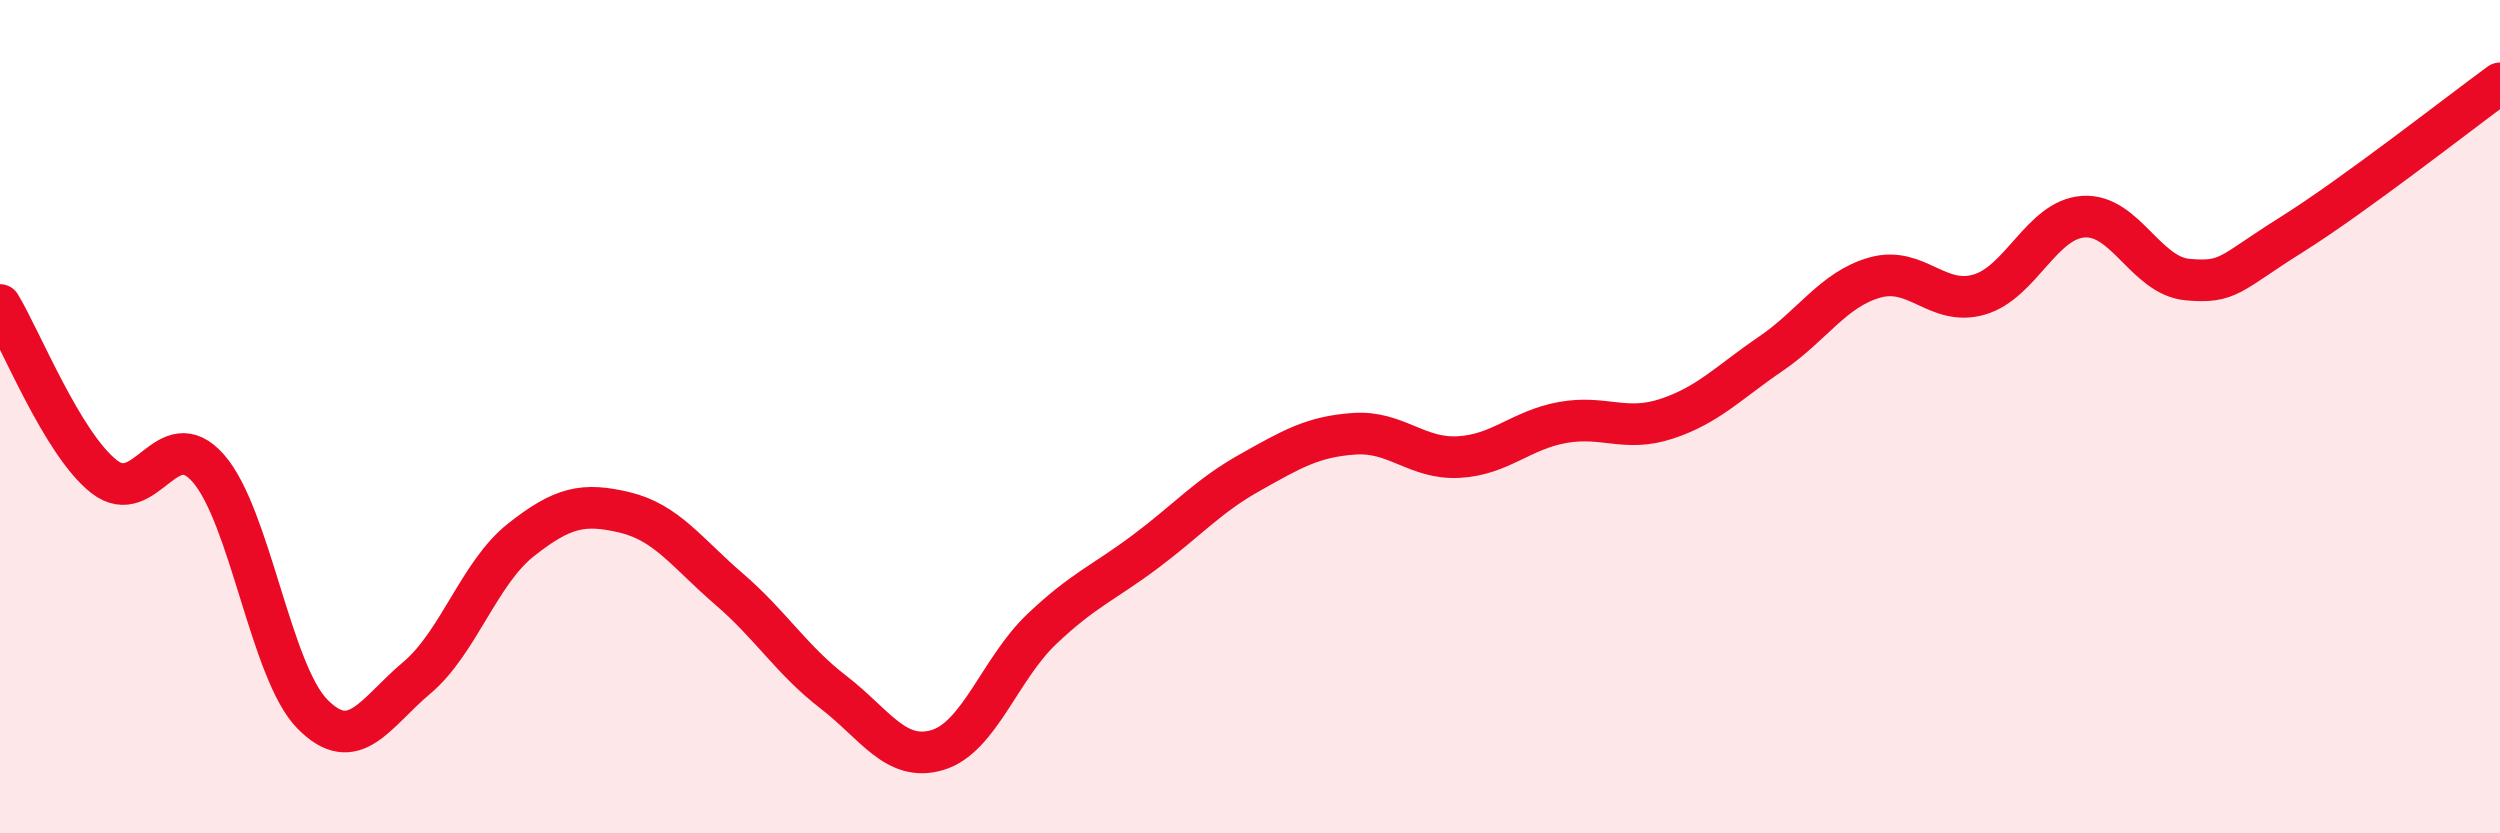
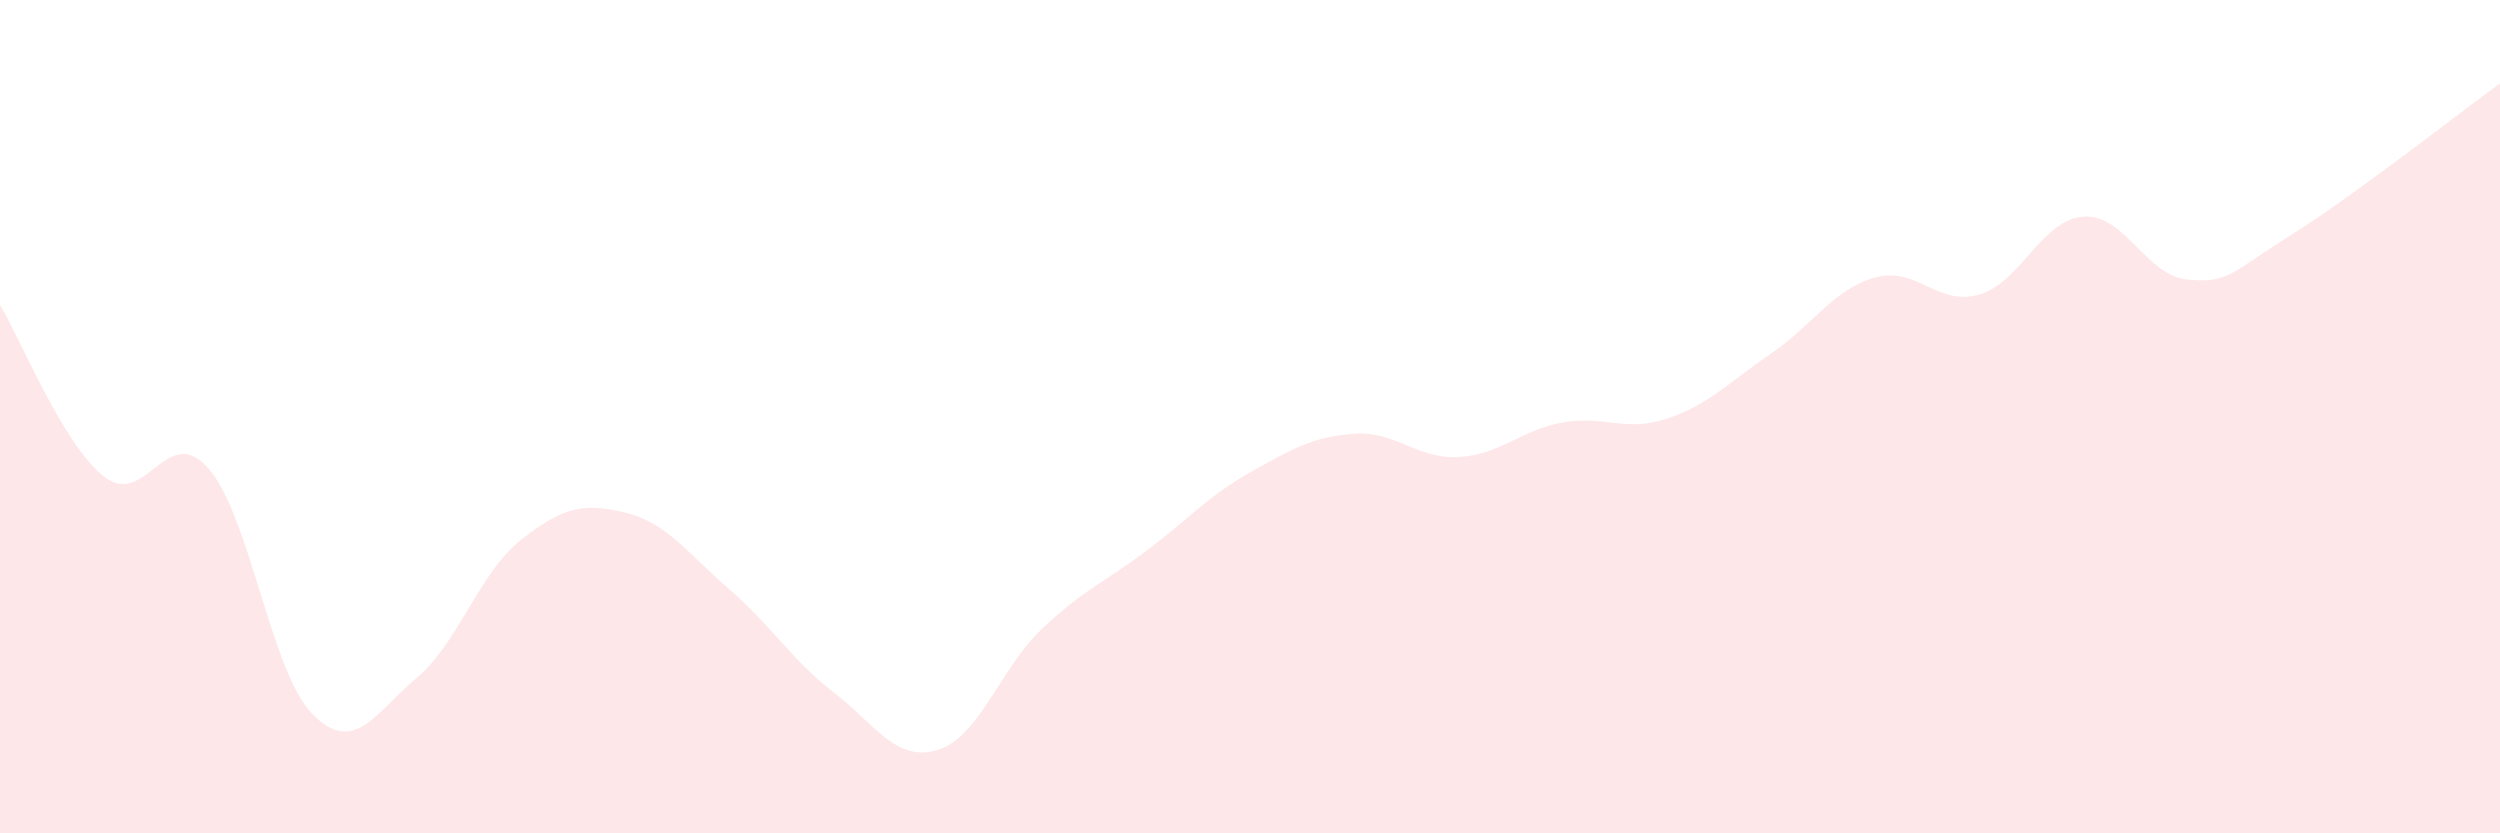
<svg xmlns="http://www.w3.org/2000/svg" width="60" height="20" viewBox="0 0 60 20">
  <path d="M 0,7.32 C 0.5,8.14 1.5,10.66 2.5,11.44 C 3.5,12.22 4,10.1 5,11.24 C 6,12.38 6.5,16.13 7.5,17.14 C 8.5,18.15 9,17.11 10,16.27 C 11,15.43 11.5,13.75 12.5,12.96 C 13.5,12.17 14,12.06 15,12.3 C 16,12.54 16.5,13.28 17.5,14.14 C 18.5,15 19,15.84 20,16.61 C 21,17.38 21.5,18.3 22.5,18 C 23.5,17.7 24,16.05 25,15.1 C 26,14.15 26.5,13.98 27.5,13.23 C 28.5,12.48 29,11.9 30,11.34 C 31,10.78 31.5,10.48 32.5,10.41 C 33.5,10.34 34,11.02 35,10.97 C 36,10.92 36.5,10.32 37.5,10.14 C 38.5,9.96 39,10.38 40,10.05 C 41,9.72 41.5,9.17 42.5,8.49 C 43.5,7.81 44,6.94 45,6.66 C 46,6.38 46.5,7.36 47.5,7.07 C 48.5,6.78 49,5.27 50,5.2 C 51,5.13 51.5,6.62 52.5,6.71 C 53.5,6.8 53.5,6.57 55,5.63 C 56.5,4.69 59,2.73 60,2L60 20L0 20Z" fill="#EB0A25" opacity="0.1" stroke-linecap="round" stroke-linejoin="round" />
-   <path d="M 0,7.32 C 0.5,8.14 1.5,10.66 2.5,11.44 C 3.5,12.22 4,10.1 5,11.24 C 6,12.38 6.5,16.13 7.5,17.14 C 8.5,18.15 9,17.11 10,16.27 C 11,15.43 11.5,13.75 12.5,12.96 C 13.5,12.17 14,12.06 15,12.3 C 16,12.54 16.5,13.28 17.5,14.14 C 18.5,15 19,15.84 20,16.61 C 21,17.38 21.5,18.3 22.5,18 C 23.5,17.7 24,16.05 25,15.1 C 26,14.15 26.5,13.98 27.5,13.23 C 28.5,12.48 29,11.9 30,11.34 C 31,10.78 31.5,10.48 32.5,10.41 C 33.5,10.34 34,11.02 35,10.97 C 36,10.92 36.5,10.32 37.5,10.14 C 38.5,9.96 39,10.38 40,10.05 C 41,9.72 41.5,9.17 42.5,8.49 C 43.5,7.81 44,6.94 45,6.66 C 46,6.38 46.5,7.36 47.5,7.07 C 48.5,6.78 49,5.27 50,5.2 C 51,5.13 51.5,6.62 52.5,6.71 C 53.5,6.8 53.5,6.57 55,5.63 C 56.5,4.69 59,2.73 60,2" stroke="#EB0A25" stroke-width="1" fill="none" stroke-linecap="round" stroke-linejoin="round" />
</svg>